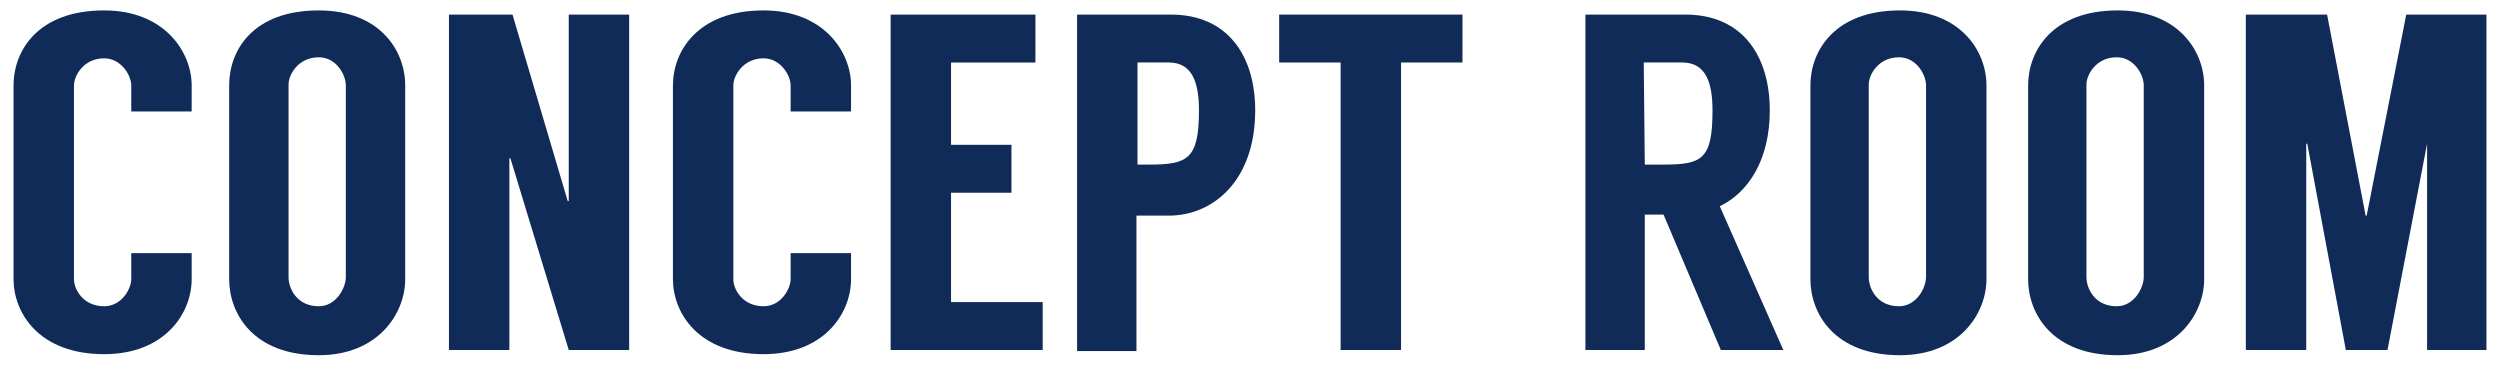
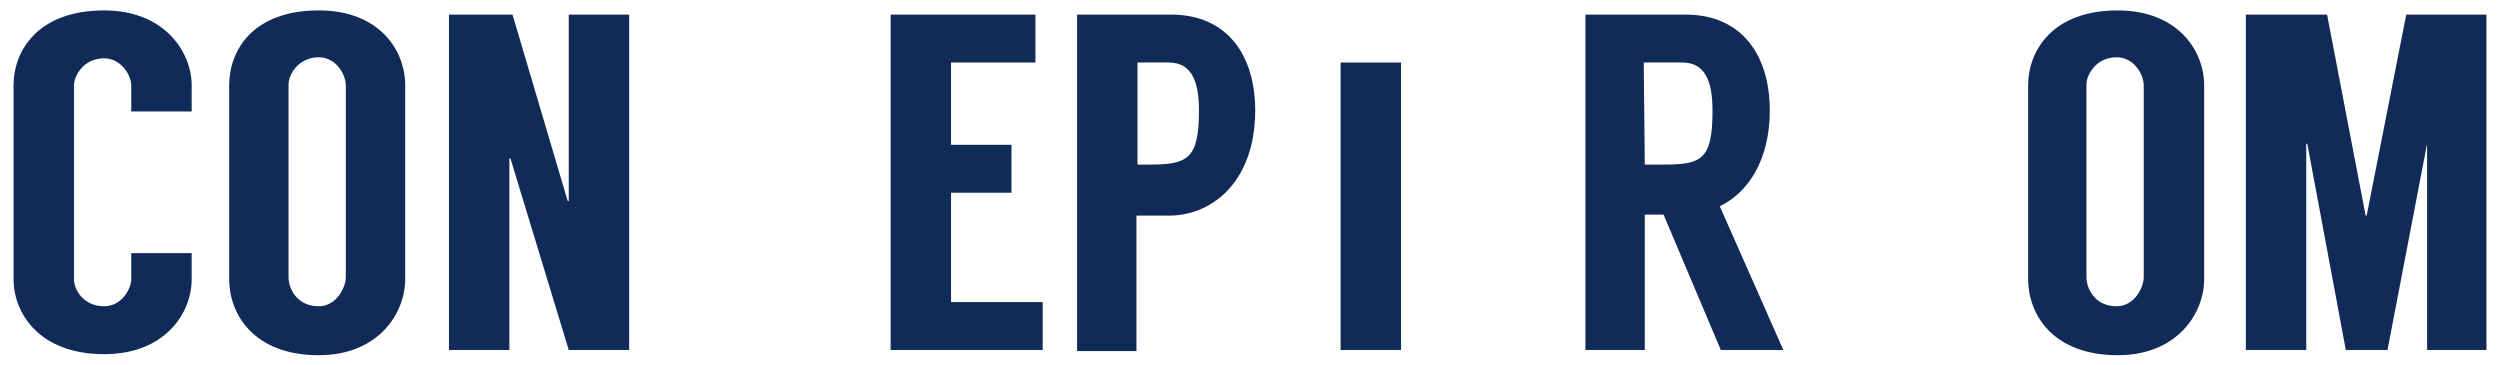
<svg xmlns="http://www.w3.org/2000/svg" version="1.1" id="レイヤー_1" x="0px" y="0px" width="240px" height="35px" viewBox="-401 236.4 240 35" style="enable-background:new -401 236.4 240 35;" xml:space="preserve">
  <style type="text/css">
	.st0{fill:#112B58;}
</style>
  <g>
    <path class="st0" d="M-388.4,247.1v-2.5c0-1-1-2.6-2.6-2.6c-2,0-2.9,1.7-2.9,2.6v18.6c0,1,0.9,2.6,2.9,2.6c1.7,0,2.6-1.7,2.6-2.6   v-2.5h5.8v2.5c0,3.3-2.6,7.2-8.4,7.2c-6.3,0-8.7-4-8.7-7.2v-18.6c0-3.3,2.3-7.2,8.7-7.2c5.8,0,8.4,4,8.4,7.2v2.5H-388.4z" />
    <path class="st0" d="M-362.1,244.6v18.6c0,3.3-2.6,7.3-8.3,7.3c-6.3,0-8.6-4-8.6-7.3v-18.6c0-3.4,2.3-7.2,8.6-7.2   C-364.6,237.4-362.1,241.2-362.1,244.6z M-367.8,244.6c0-1-0.9-2.7-2.6-2.7c-2,0-2.9,1.7-2.9,2.6V263c0,1.1,0.8,2.8,2.9,2.8   c1.7,0,2.6-1.8,2.6-2.8V244.6z" />
    <path class="st0" d="M-340.6,237.8V270h-5.8l-5.6-18.4h-0.1V270h-5.8v-32.2h6.1l5.3,17.9h0.1v-17.9H-340.6z" />
-     <path class="st0" d="M-325.1,247.1v-2.5c0-1-1-2.6-2.6-2.6c-2,0-2.9,1.7-2.9,2.6v18.6c0,1,0.9,2.6,2.9,2.6c1.7,0,2.6-1.7,2.6-2.6   v-2.5h5.8v2.5c0,3.3-2.6,7.2-8.4,7.2c-6.3,0-8.7-4-8.7-7.2v-18.6c0-3.3,2.4-7.2,8.7-7.2c5.8,0,8.4,4,8.4,7.2v2.5H-325.1z" />
    <path class="st0" d="M-309.7,242.4v7.9h5.8v4.6h-5.8v10.5h8.8v4.6h-14.6v-32.2h13.9v4.6H-309.7z" />
    <path class="st0" d="M-288.8,257.1c-0.4,0-2.7,0-3.1,0v13h-5.7v-32.3h9c5.5,0,8.1,4,8.1,9.2C-280.5,253.7-284.5,257.1-288.8,257.1z    M-290.7,252.2c3.7,0,4.8-0.5,4.8-5.2c0-2.6-0.6-4.6-2.9-4.6h-3v9.8C-291.8,252.2-290.7,252.2-290.7,252.2z" />
-     <path class="st0" d="M-260.6,242.4h-5.9V270h-5.8v-27.6h-5.9v-4.6h17.6V242.4z" />
+     <path class="st0" d="M-260.6,242.4h-5.9V270h-5.8v-27.6h-5.9h17.6V242.4z" />
    <path class="st0" d="M-235.8,270l-5.5-13c-0.8,0-1.6,0-1.8,0v13h-5.7v-32.2h9.6c5.5,0,8.1,4,8.1,9.2c0,4.8-2.1,7.9-4.8,9.2   l6.1,13.8H-235.8z M-243.1,252.2h1.8c3.7,0,4.7-0.5,4.7-5.2c0-2.6-0.6-4.6-2.9-4.6h-3.7L-243.1,252.2L-243.1,252.2z" />
-     <path class="st0" d="M-210.3,244.6v18.6c0,3.3-2.6,7.3-8.3,7.3c-6.3,0-8.6-4-8.6-7.3v-18.6c0-3.3,2.3-7.2,8.6-7.2   C-212.9,237.4-210.3,241.2-210.3,244.6z M-216.1,244.6c0-1-0.9-2.7-2.6-2.7c-2,0-2.9,1.7-2.9,2.6V263c0,1.1,0.8,2.8,2.9,2.8   c1.7,0,2.6-1.8,2.6-2.8V244.6z" />
    <path class="st0" d="M-189.4,244.6v18.6c0,3.3-2.6,7.3-8.3,7.3c-6.3,0-8.6-4-8.6-7.3v-18.6c0-3.3,2.3-7.2,8.6-7.2   C-192,237.4-189.4,241.2-189.4,244.6z M-195.2,244.6c0-1-0.9-2.7-2.6-2.7c-2,0-2.9,1.7-2.9,2.6V263c0,1.1,0.8,2.8,2.9,2.8   c1.7,0,2.6-1.8,2.6-2.8V244.6z" />
    <path class="st0" d="M-162.3,237.8V270h-5.7v-19.8l-3.8,19.8h-4l-3.7-19.8h-0.1V270h-5.8v-32.2h7.8l3.7,19.3h0.1l3.8-19.3H-162.3z" />
  </g>
</svg>